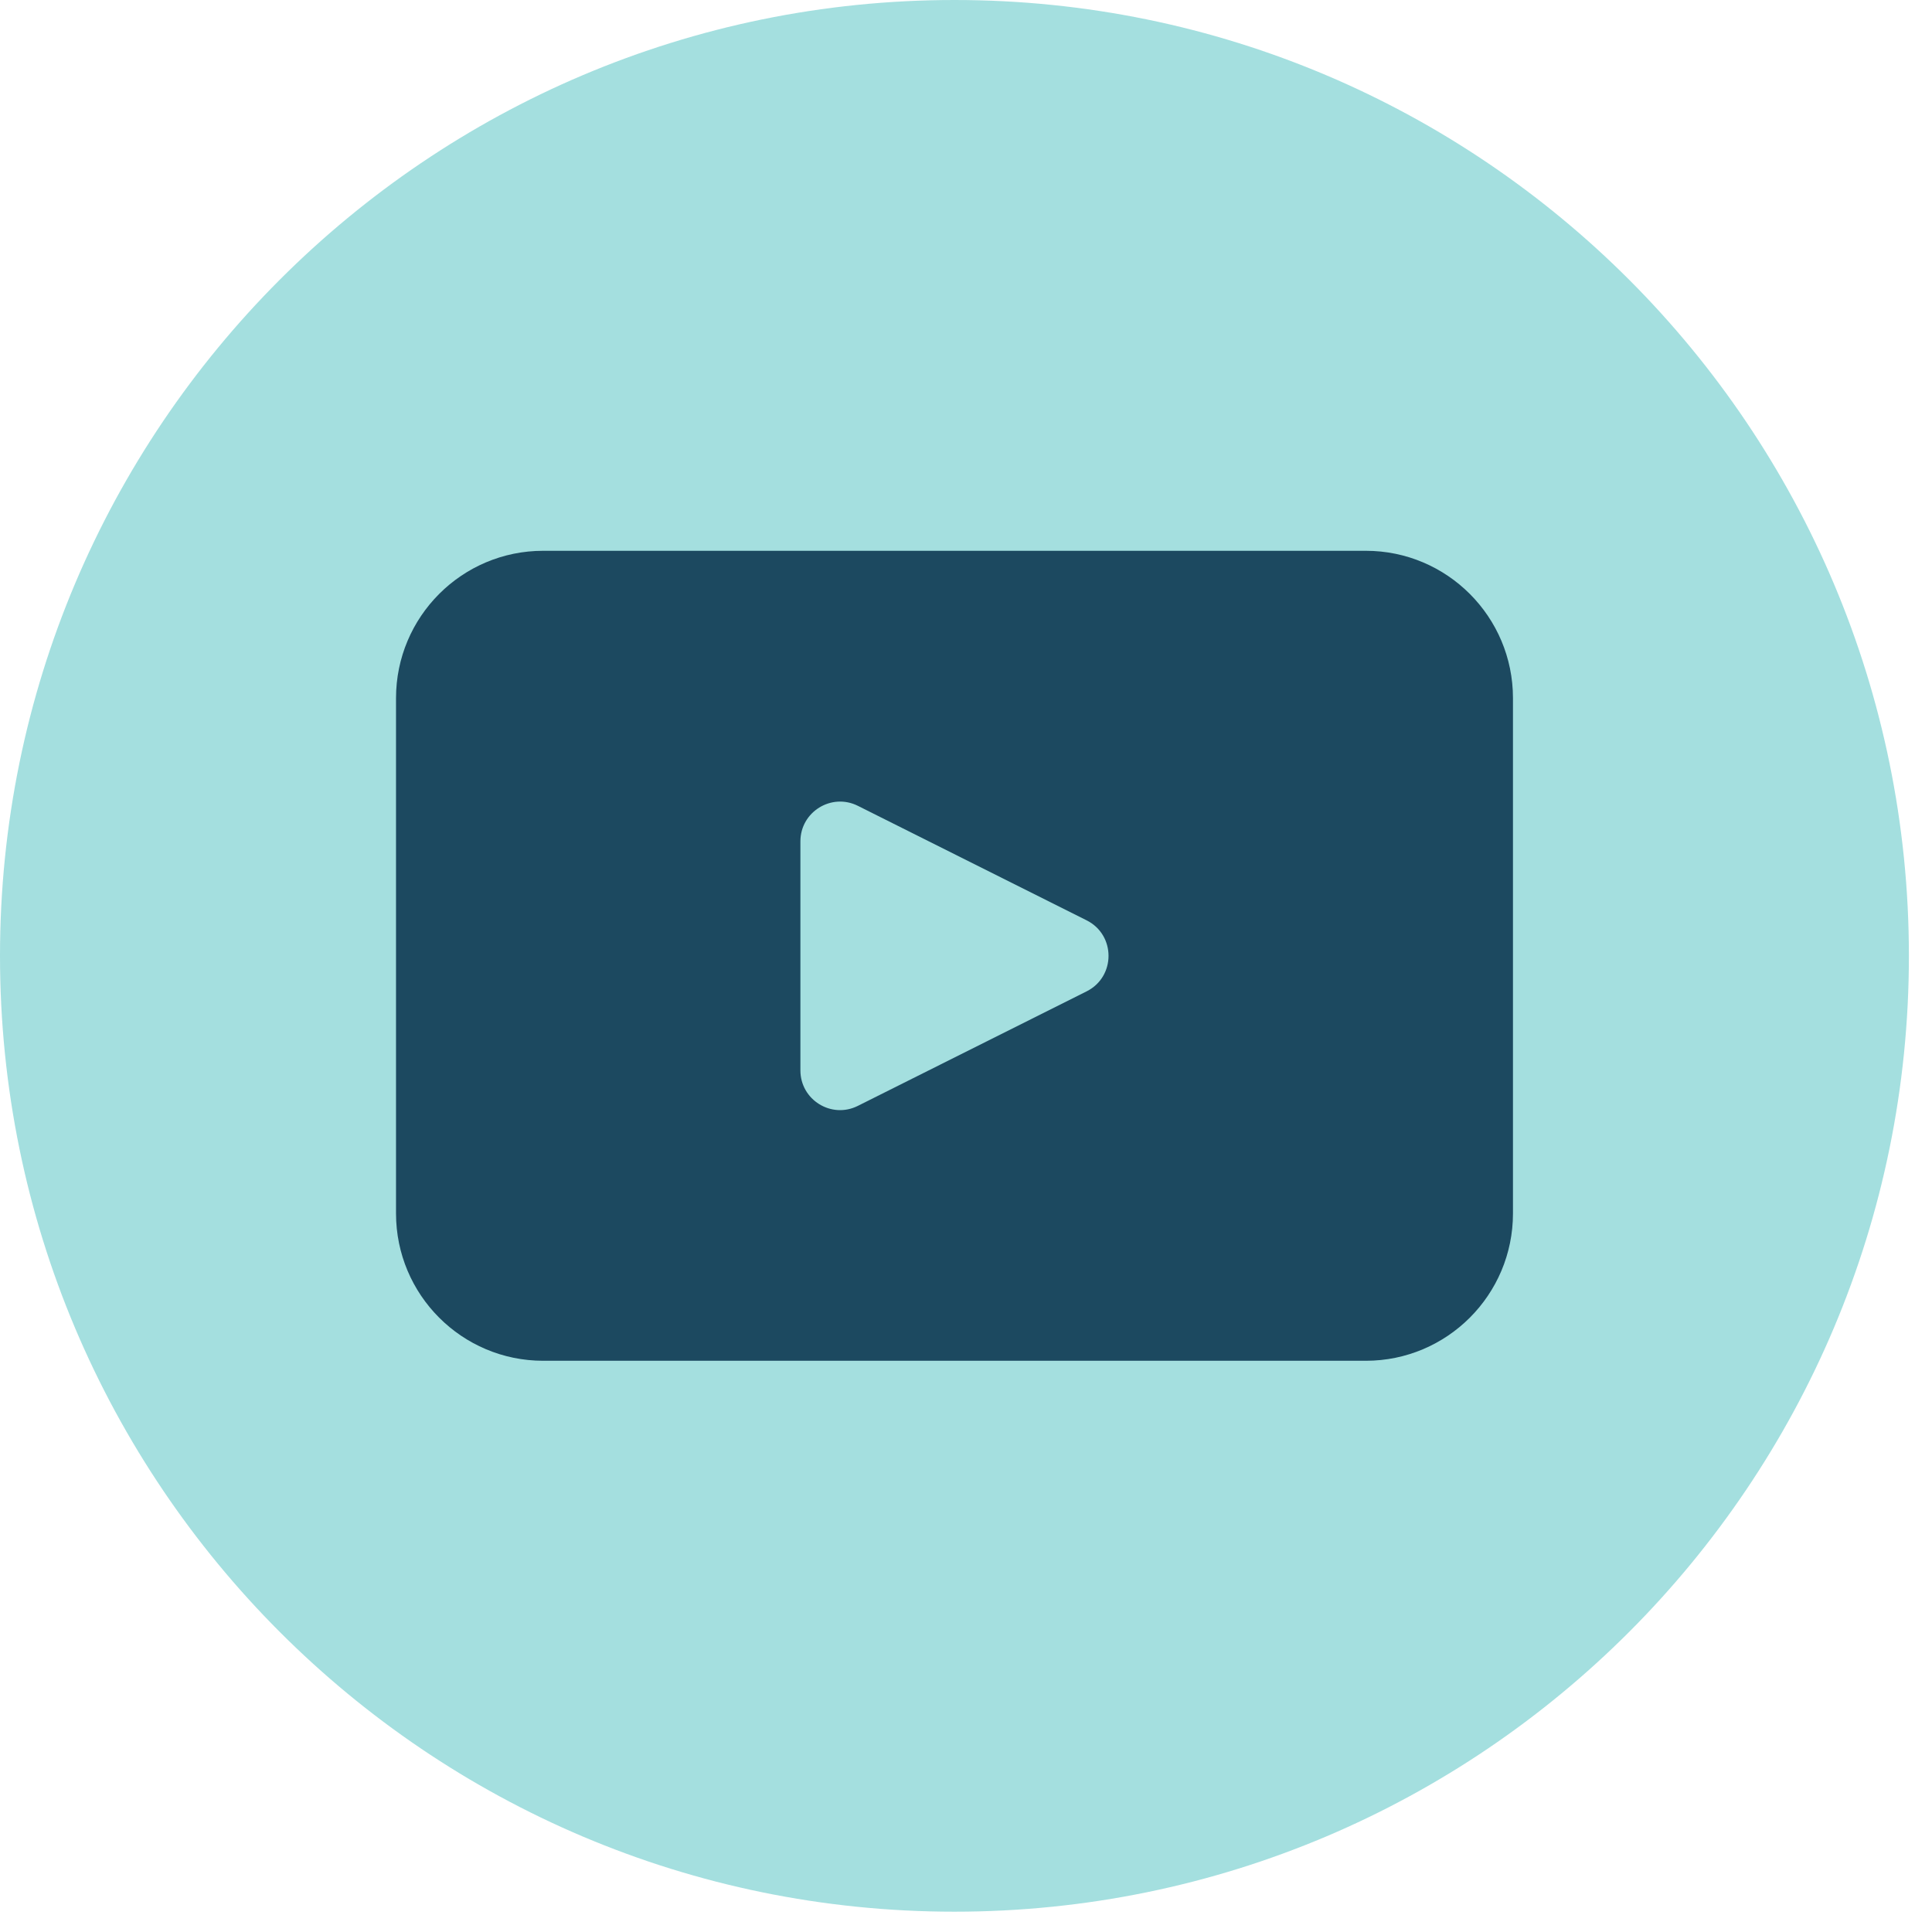
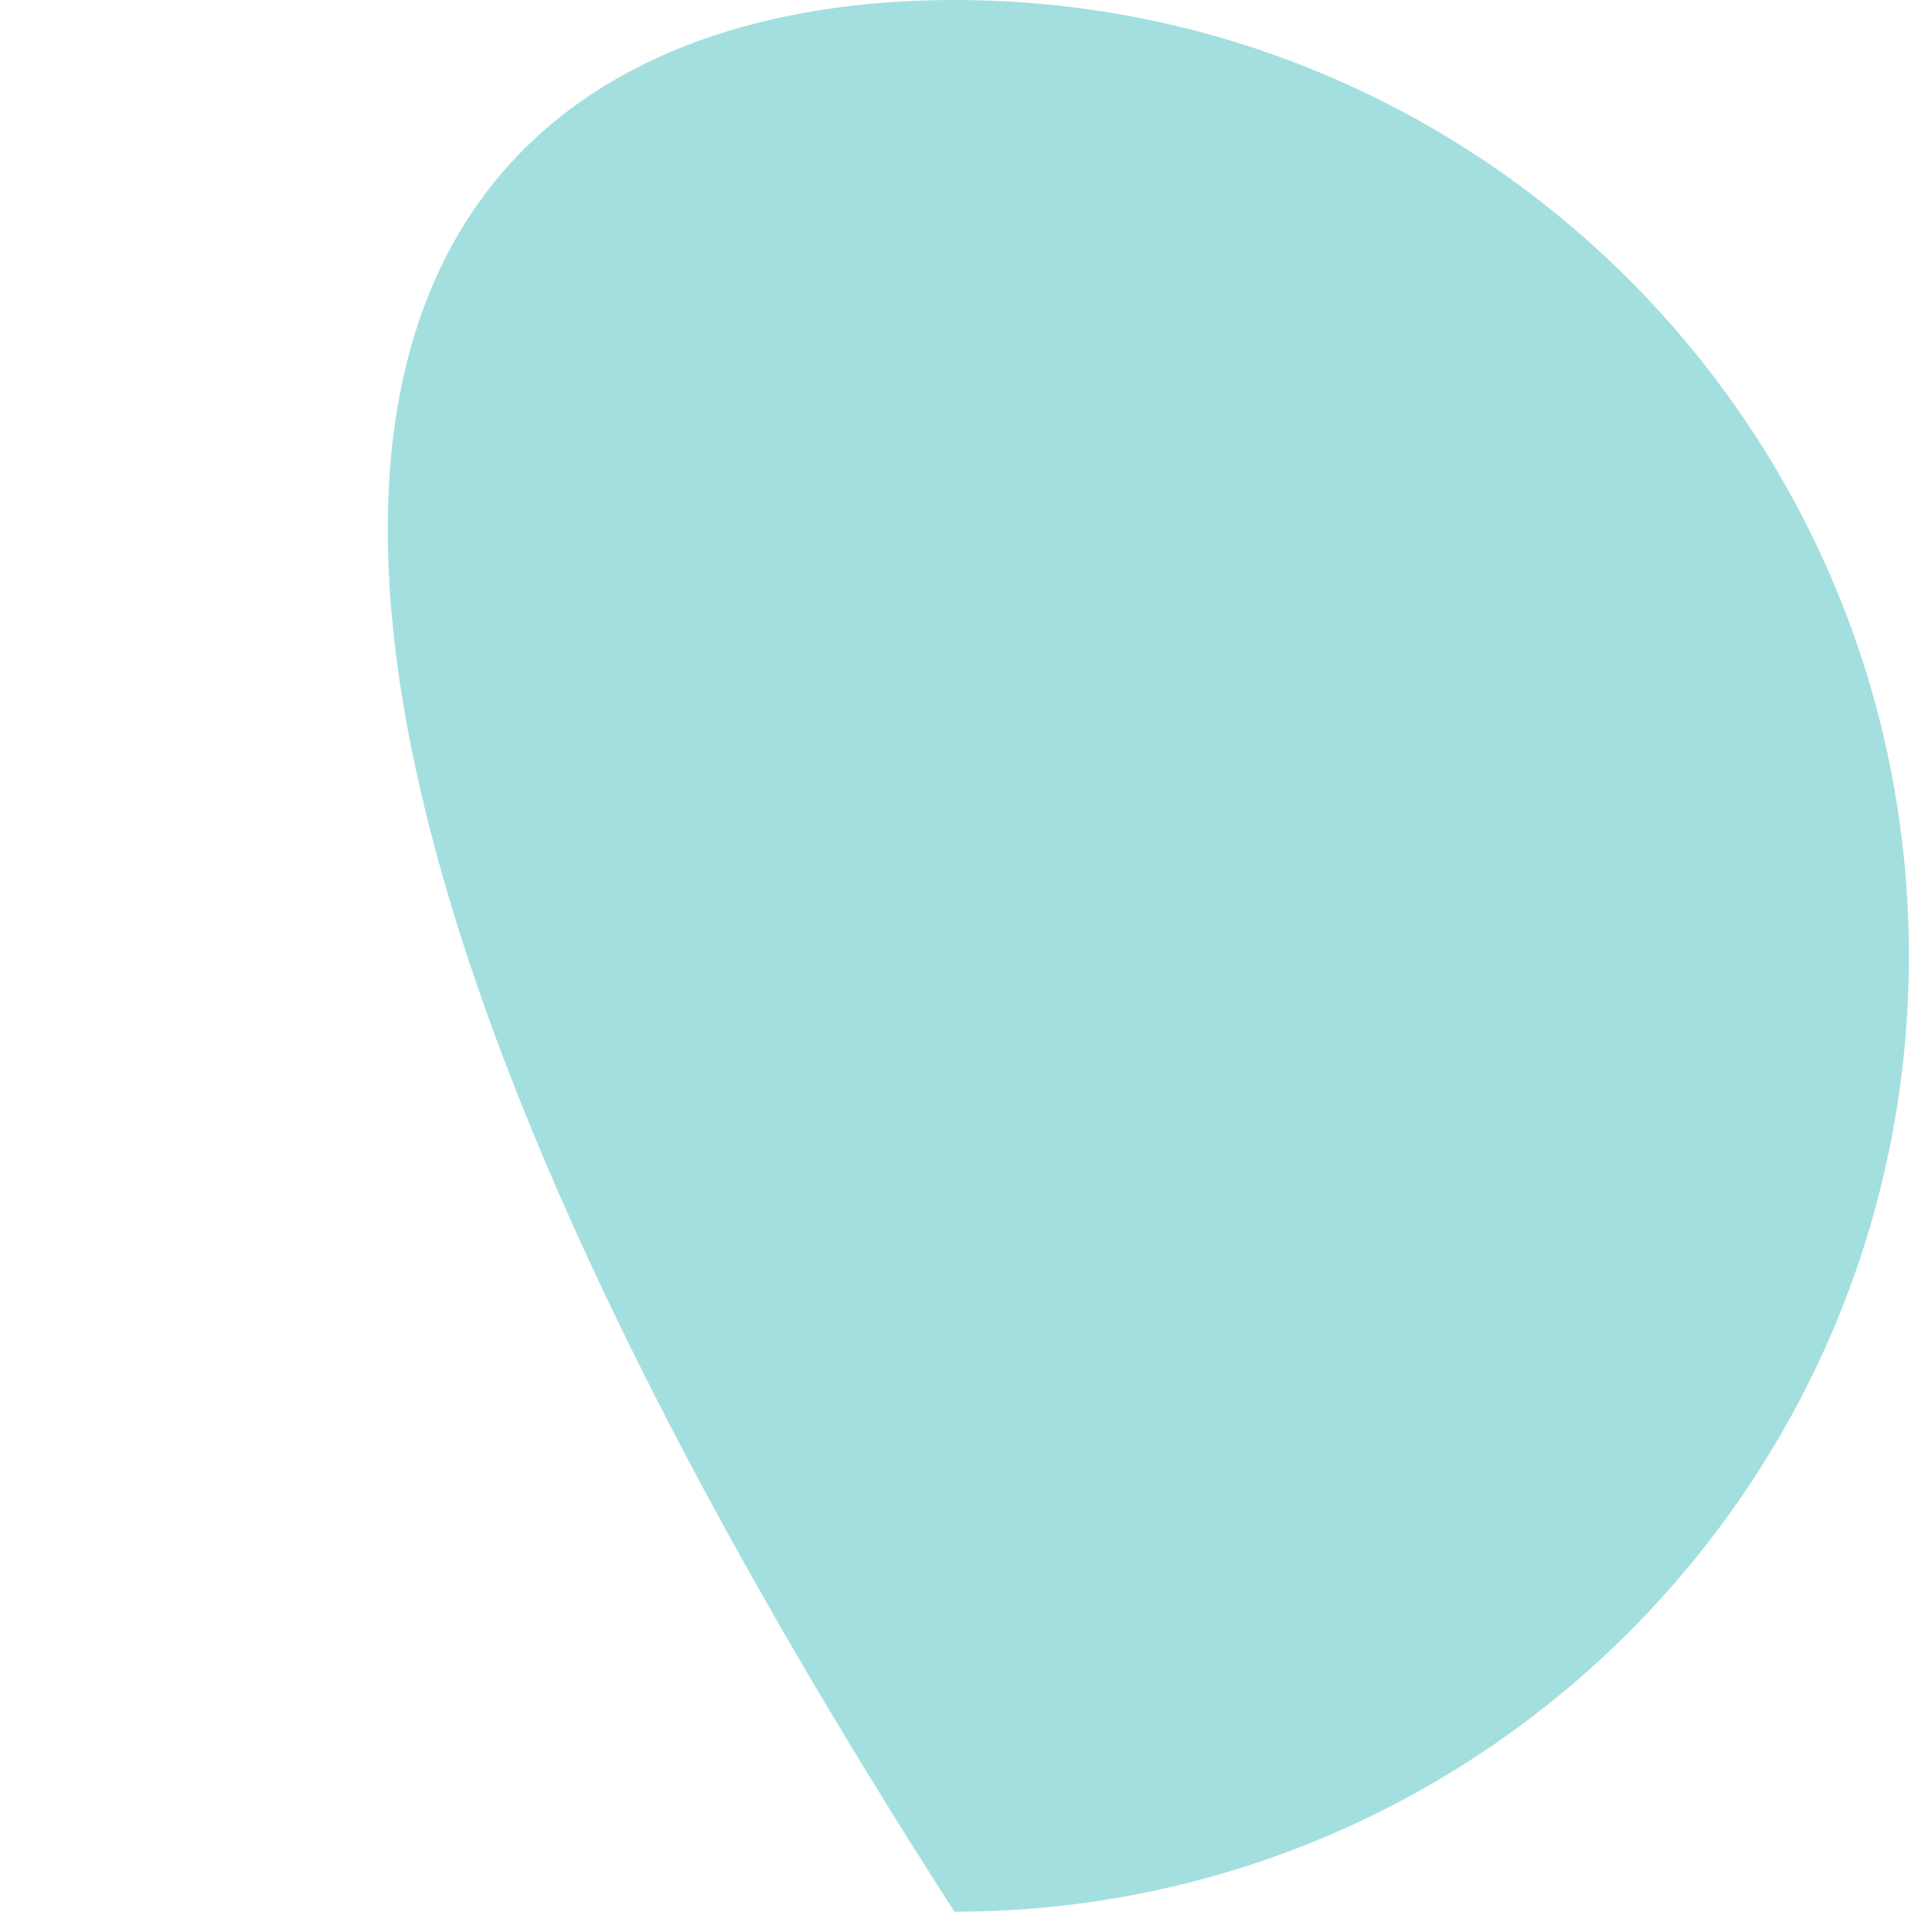
<svg xmlns="http://www.w3.org/2000/svg" width="45" height="45" viewBox="0 0 45 45" fill="none">
-   <path d="M44.462 22.263C44.462 34.559 34.509 44.527 22.231 44.527C9.953 44.527 0 34.559 0 22.263C0 9.967 9.953 0 22.231 0C34.509 0 44.462 9.967 44.462 22.263Z" fill="#A4DFDF" />
-   <path d="M31.813 12.829H12.652C10.759 12.829 9.224 14.367 9.224 16.261V28.263C9.224 30.159 10.759 31.695 12.652 31.695H31.813C33.705 31.695 35.24 30.159 35.24 28.263V16.261C35.24 14.367 33.705 12.829 31.813 12.829ZM25.309 23.091L19.981 25.758C19.366 26.066 18.643 25.619 18.643 24.931V19.597C18.643 18.909 19.367 18.462 19.981 18.769L25.309 21.436C25.99 21.777 25.99 22.75 25.309 23.091Z" fill="#1C4960" />
+   <path d="M44.462 22.263C44.462 34.559 34.509 44.527 22.231 44.527C0 9.967 9.953 0 22.231 0C34.509 0 44.462 9.967 44.462 22.263Z" fill="#A4DFDF" />
</svg>